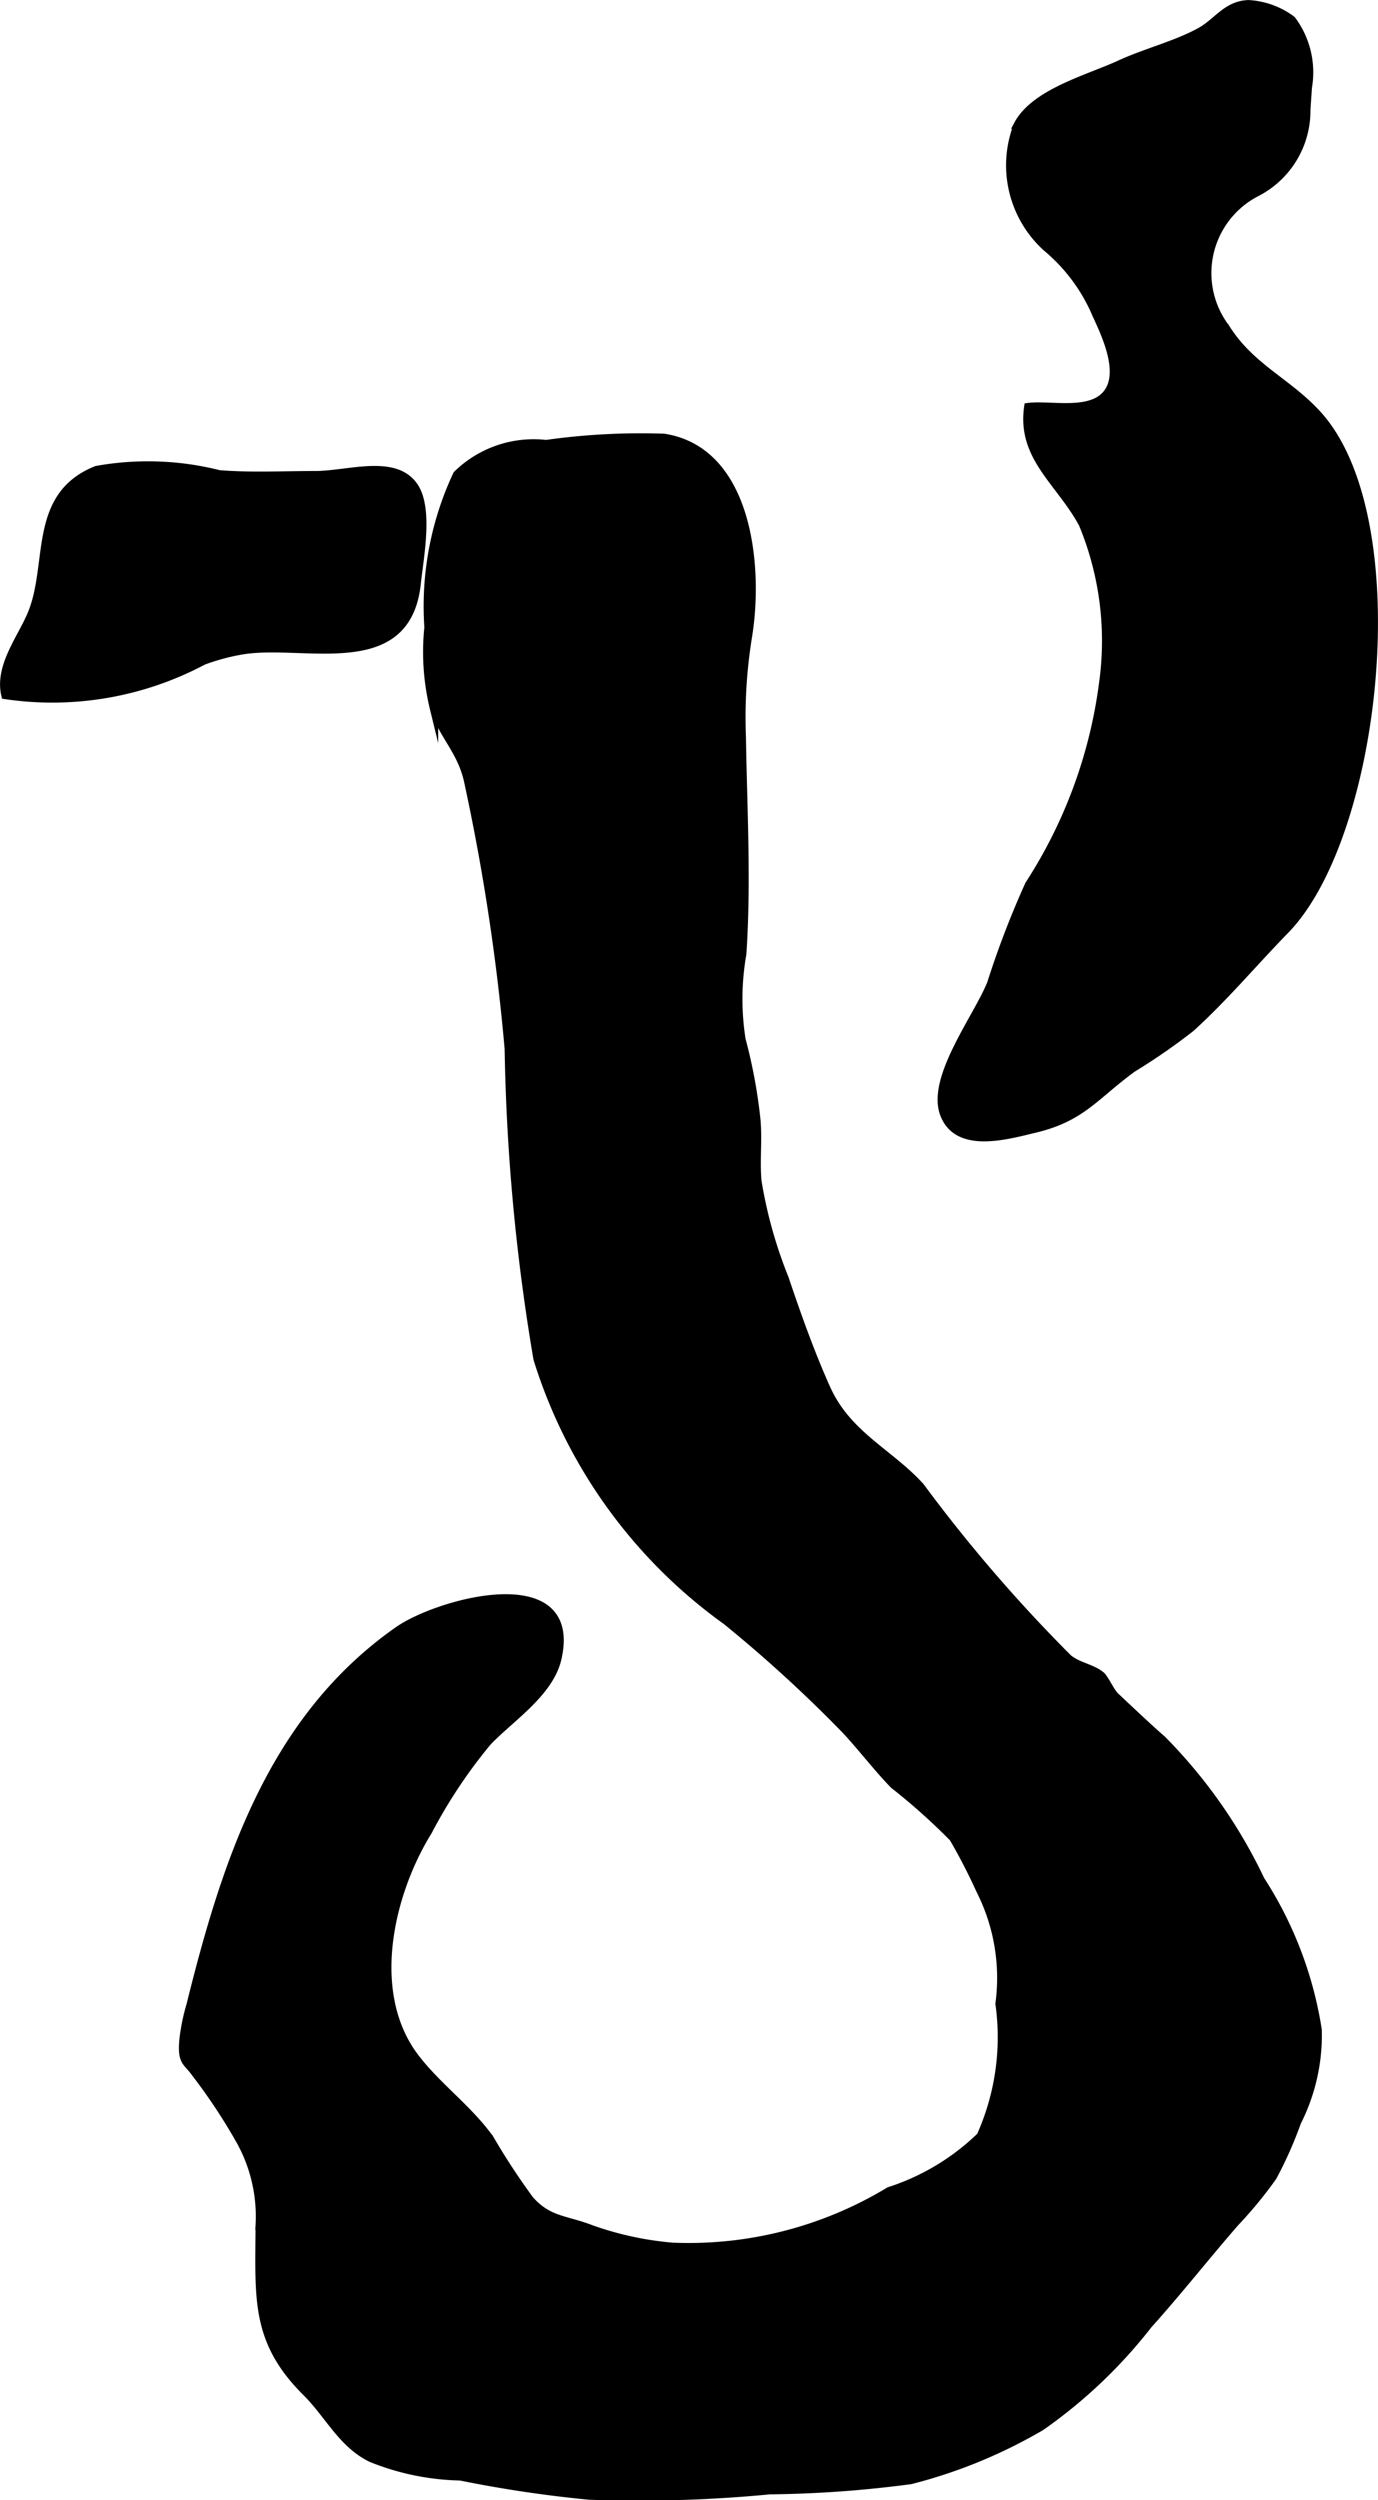
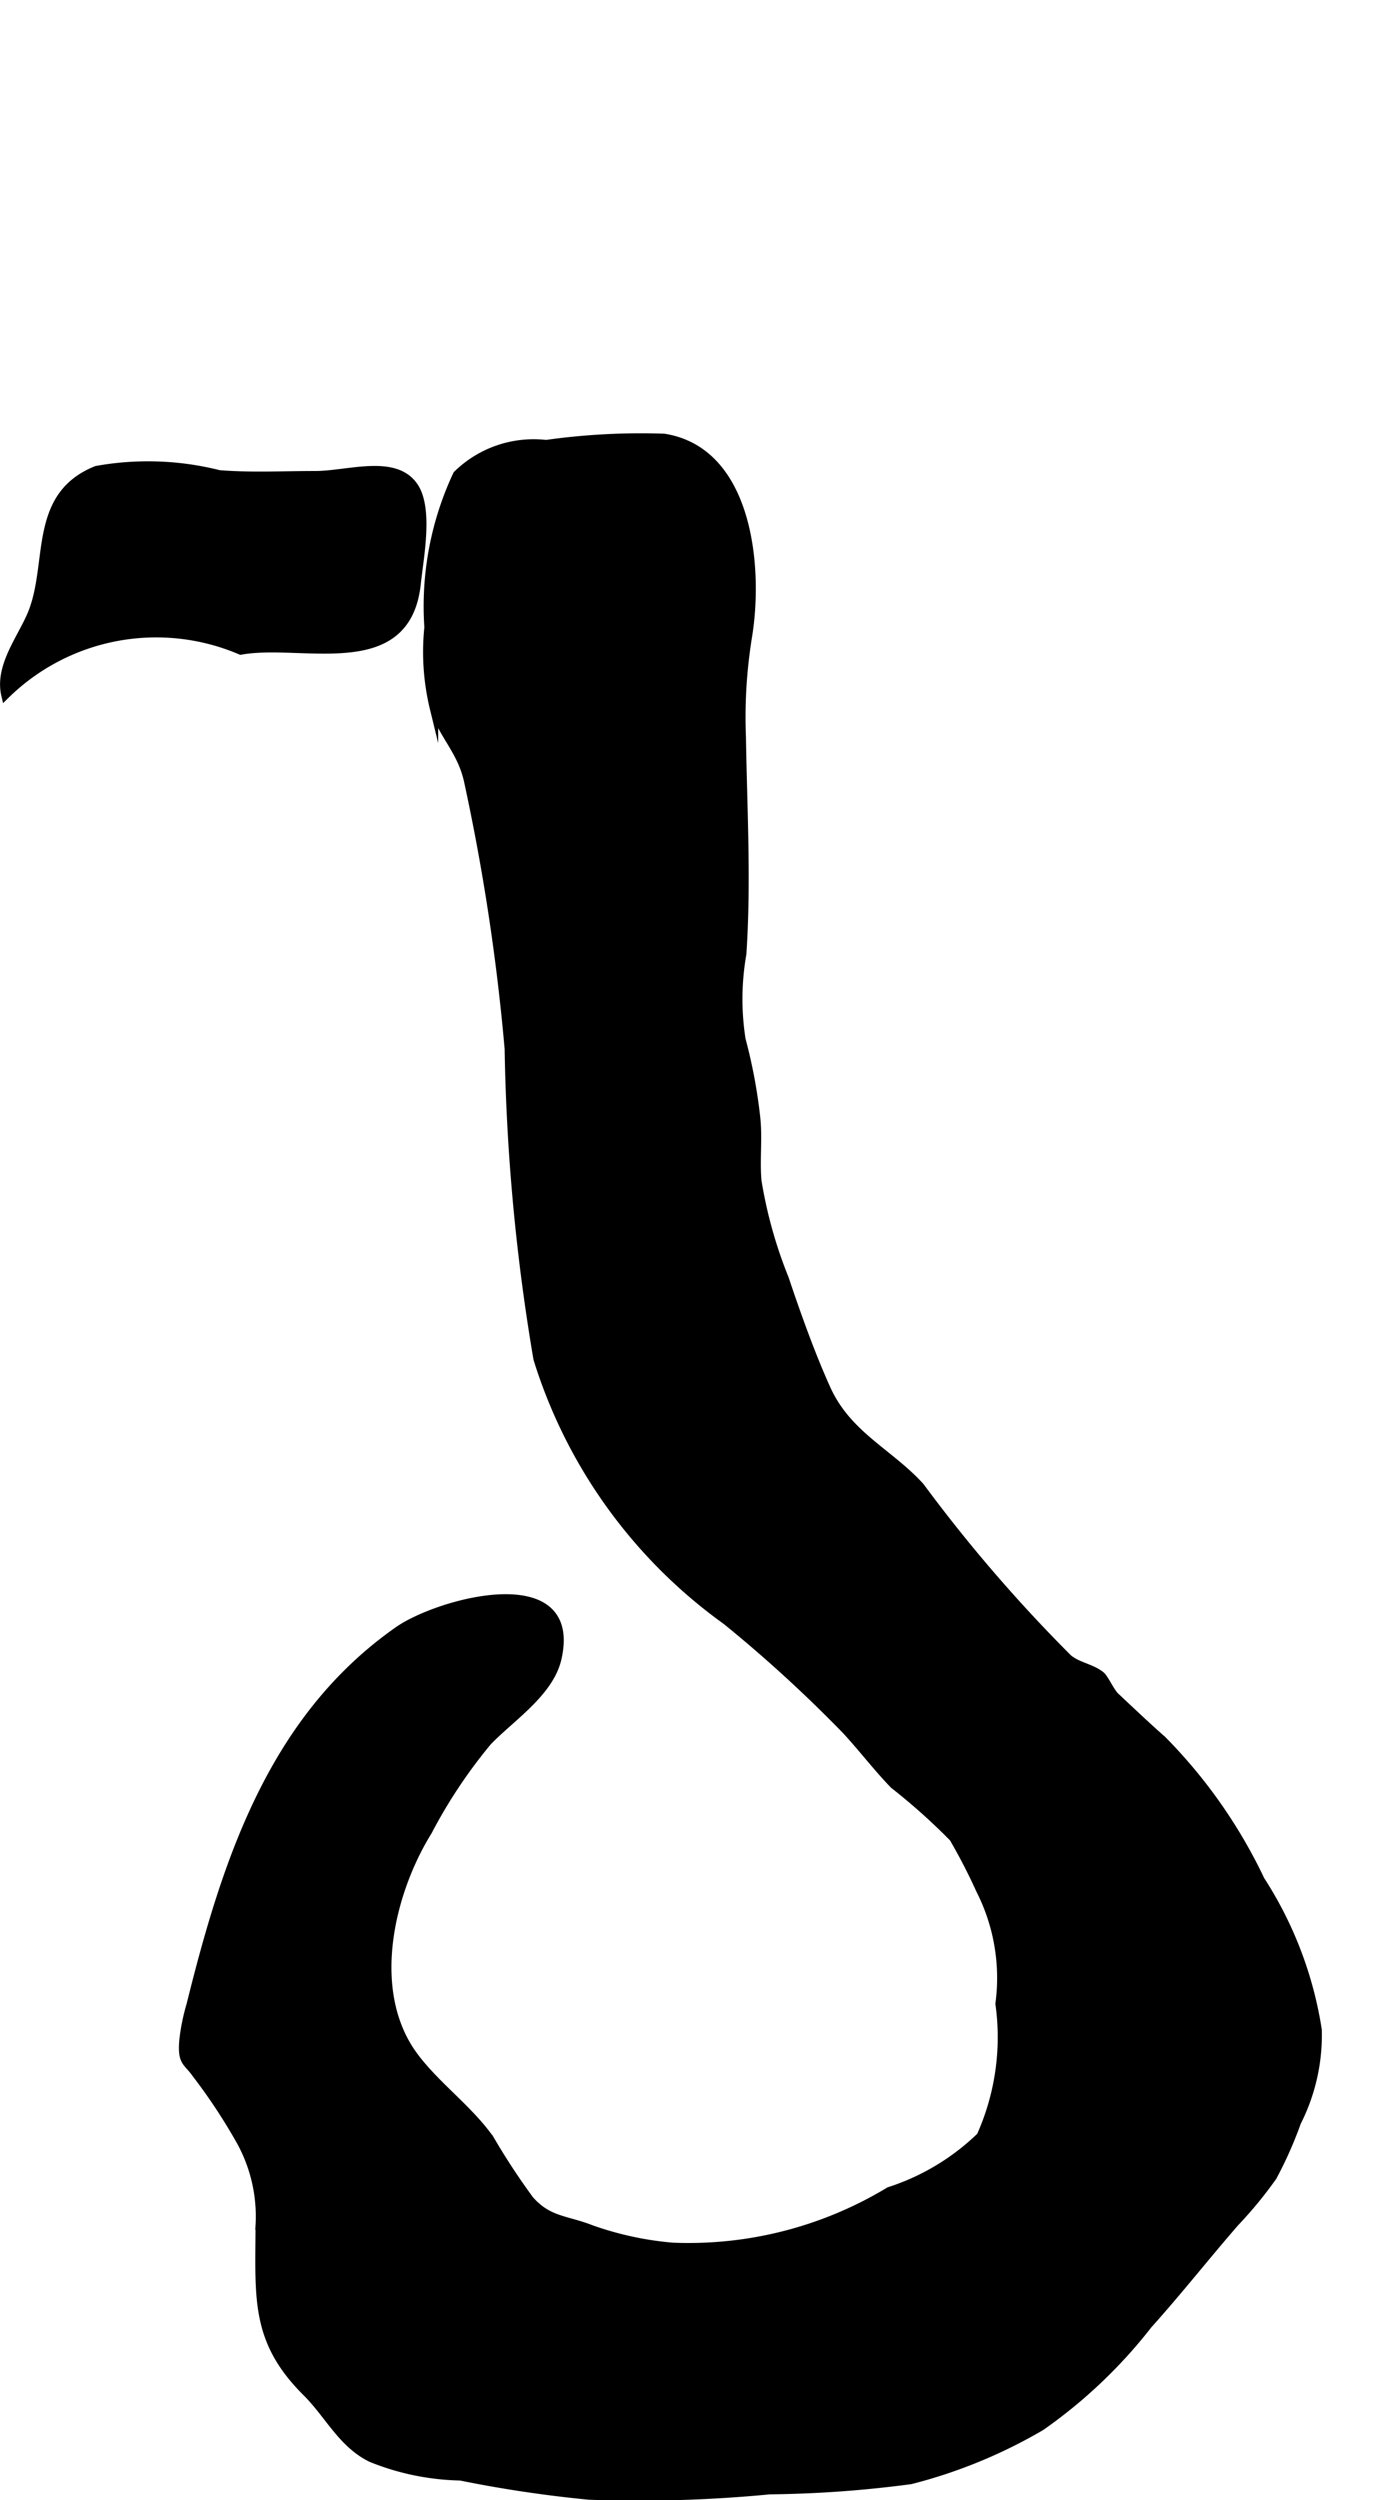
<svg xmlns="http://www.w3.org/2000/svg" version="1.1" width="8.787mm" height="15.933mm" viewBox="0 0 24.909 45.166">
  <defs>
    <style type="text/css">
      .a {
        stroke: #000;
        stroke-miterlimit: 10;
        stroke-width: 0.15px;
      }
    </style>
  </defs>
-   <path class="a" d="M23.64,1.58a1.582,1.582,0,0,0-.291-1.22,1.445,1.445,0,0,0-.777-.284c-.399.01-.564.327-.88.499-.438.24-.994.377-1.456.591-.557.257-1.528.509-1.835,1.086a1.999,1.999,0,0,0,.521,2.22,3.195,3.195,0,0,1,.897,1.21c.151.329.467.982.231,1.375-.271.451-1.043.244-1.463.297-.131.908.58,1.351.988,2.112a5.519,5.519,0,0,1,.367,2.873,8.756,8.756,0,0,1-1.34,3.645,16.577,16.577,0,0,0-.685,1.785c-.237.597-1.076,1.684-.858,2.332.23.679,1.145.408,1.647.289.854-.203,1.083-.597,1.765-1.093a11.044,11.044,0,0,0,1.056-.731c.616-.561,1.127-1.174,1.701-1.762,1.685-1.724,2.299-7.444.582-9.319-.543-.593-1.205-.842-1.656-1.562a1.64,1.64,0,0,1,.552-2.444,1.658,1.658,0,0,0,.907-1.495C23.62,1.86,23.632,1.723,23.64,1.58Z" />
-   <path class="a" d="M4.351,11.753c1.113-.201,3.001.503,3.181-1.212.047-.454.228-1.351-.05-1.755-.35-.508-1.192-.202-1.782-.202-.591,0-1.149.031-1.738-.015a5.25,5.25,0,0,0-2.217-.077c-1.191.476-.785,1.728-1.188,2.639-.194.439-.576.923-.459,1.425a5.806,5.806,0,0,0,3.574-.618A3.887,3.887,0,0,1,4.351,11.753Z" />
+   <path class="a" d="M4.351,11.753c1.113-.201,3.001.503,3.181-1.212.047-.454.228-1.351-.05-1.755-.35-.508-1.192-.202-1.782-.202-.591,0-1.149.031-1.738-.015a5.25,5.25,0,0,0-2.217-.077c-1.191.476-.785,1.728-1.188,2.639-.194.439-.576.923-.459,1.425A3.887,3.887,0,0,1,4.351,11.753Z" />
  <path class="a" d="M14.184,23.101c.013.038.025.074.037.111.209.615.448,1.28.717,1.876.38.843,1.139,1.155,1.697,1.77a27.588,27.588,0,0,0,2.674,3.104c.183.149.41.165.589.306.067.053.176.301.262.381.278.261.569.537.854.788a9.228,9.228,0,0,1,1.772,2.529,6.931,6.931,0,0,1,1.032,2.706,3.472,3.472,0,0,1-.374,1.665,7.204,7.204,0,0,1-.438.986,7.493,7.493,0,0,1-.68.827c-.535.615-1.014,1.226-1.572,1.848a8.96,8.96,0,0,1-1.937,1.839,9.115,9.115,0,0,1-2.355.967,20.806,20.806,0,0,1-2.549.184,24.63,24.63,0,0,1-3.265.097,22.611,22.611,0,0,1-2.326-.347,4.529,4.529,0,0,1-1.616-.333c-.525-.261-.76-.781-1.164-1.184-.941-.934-.852-1.699-.848-3.014a2.813,2.813,0,0,0-.344-1.522,10.346,10.346,0,0,0-.812-1.229c-.16-.225-.26-.194-.22-.615a3.703,3.703,0,0,1,.129-.625c.65-2.623,1.489-5.171,3.749-6.756.737-.517,3.274-1.206,2.878.506-.143.615-.841,1.062-1.258,1.496a9.22,9.22,0,0,0-1.081,1.623c-.692,1.116-1.12,2.917-.236,4.083.4.528.976.938,1.356,1.476a12.318,12.318,0,0,0,.721,1.099c.34.384.651.349,1.117.532a5.896,5.896,0,0,0,1.465.316,7.014,7.014,0,0,0,3.917-1.006,4.228,4.228,0,0,0,1.652-.992,4.368,4.368,0,0,0,.341-2.393,3.511,3.511,0,0,0-.351-2.059,10.377,10.377,0,0,0-.484-.938,11.15,11.15,0,0,0-1.075-.961c-.301-.311-.563-.656-.856-.974a24.851,24.851,0,0,0-2.172-1.988,9.164,9.164,0,0,1-3.413-4.731,36.921,36.921,0,0,1-.52-5.599,38.754,38.754,0,0,0-.728-4.809c-.115-.565-.442-.824-.623-1.339a4.316,4.316,0,0,1-.1-1.469,5.596,5.596,0,0,1,.517-2.758,1.977,1.977,0,0,1,1.61-.552,12.211,12.211,0,0,1,2.13-.113c1.522.241,1.722,2.322,1.517,3.586a9.093,9.093,0,0,0-.111,1.825c.021,1.304.095,2.609.008,3.912a4.707,4.707,0,0,0-.014,1.548,9.441,9.441,0,0,1,.264,1.404c.043.386-.012.771.024,1.156A8.229,8.229,0,0,0,14.184,23.101Z" />
</svg>